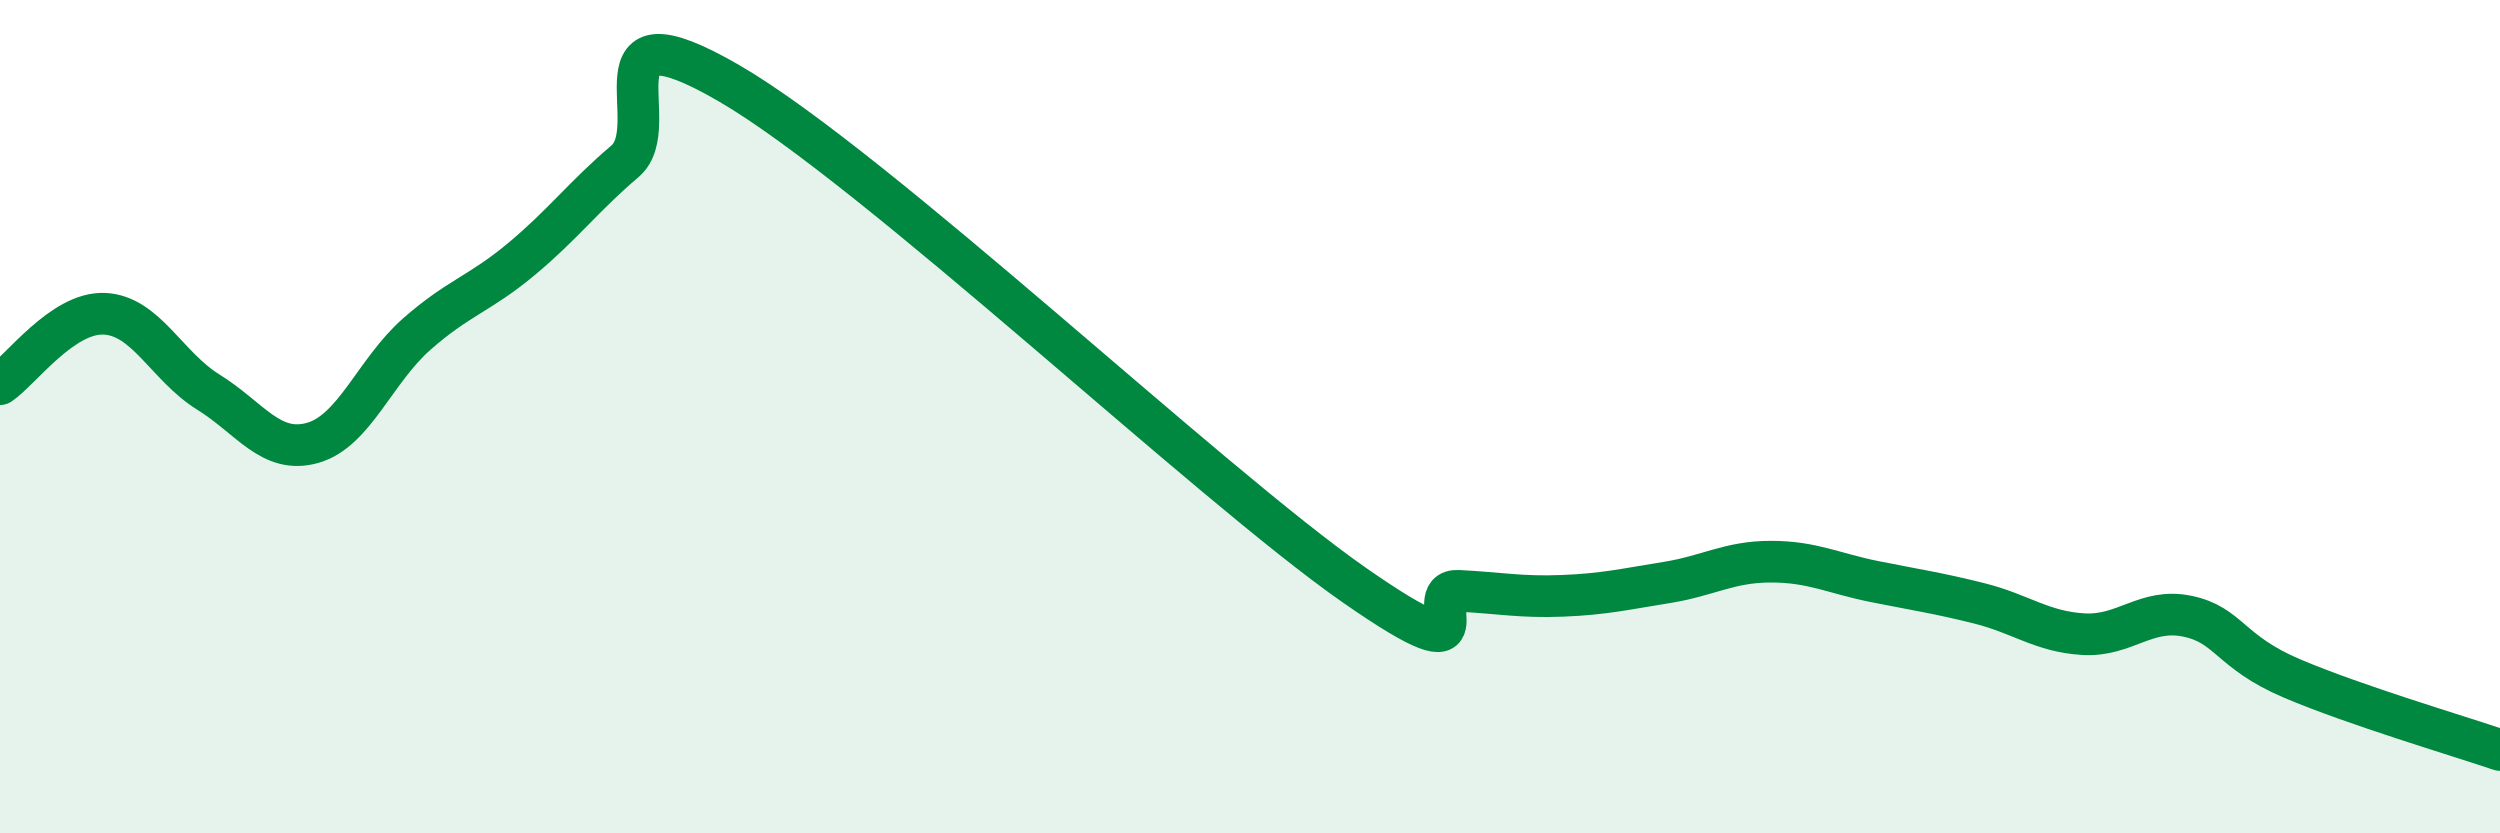
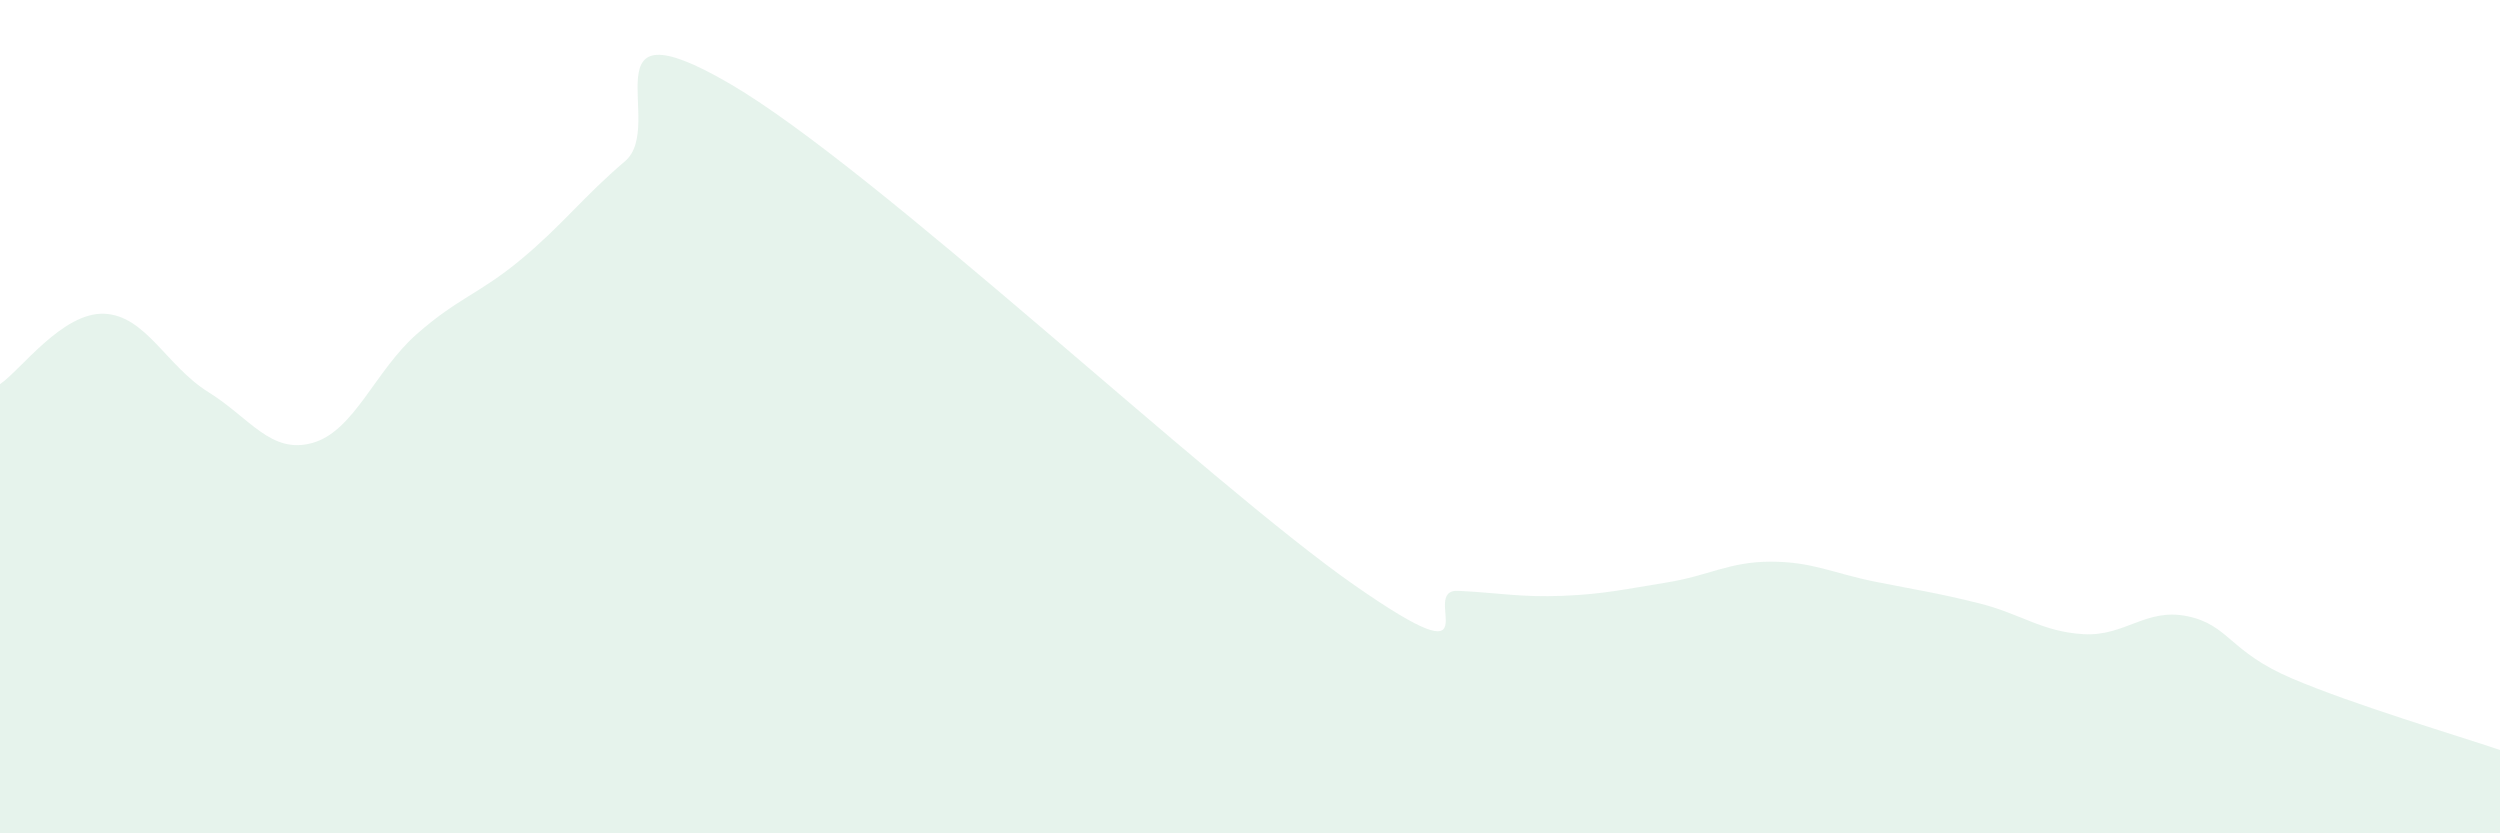
<svg xmlns="http://www.w3.org/2000/svg" width="60" height="20" viewBox="0 0 60 20">
  <path d="M 0,9.22 C 0.5,8.88 1.5,7.49 2.5,7.53 C 3.5,7.57 4,8.79 5,9.41 C 6,10.03 6.5,10.91 7.5,10.63 C 8.5,10.35 9,8.9 10,8.02 C 11,7.14 11.5,7.06 12.5,6.23 C 13.5,5.4 14,4.72 15,3.87 C 16,3.02 14,-0.03 17.5,2 C 21,4.03 29,11.6 32.5,14.04 C 36,16.48 34,14.13 35,14.18 C 36,14.23 36.5,14.34 37.5,14.3 C 38.5,14.26 39,14.14 40,13.98 C 41,13.82 41.5,13.48 42.5,13.48 C 43.5,13.48 44,13.76 45,13.96 C 46,14.16 46.5,14.23 47.5,14.48 C 48.5,14.73 49,15.16 50,15.22 C 51,15.28 51.5,14.58 52.5,14.79 C 53.5,15 53.5,15.64 55,16.28 C 56.5,16.92 59,17.66 60,18L60 20L0 20Z" fill="#008740" opacity="0.1" stroke-linecap="round" stroke-linejoin="round" />
-   <path d="M 0,9.22 C 0.5,8.88 1.5,7.49 2.5,7.53 C 3.5,7.57 4,8.79 5,9.41 C 6,10.03 6.5,10.91 7.5,10.63 C 8.5,10.35 9,8.9 10,8.02 C 11,7.14 11.5,7.06 12.5,6.23 C 13.5,5.4 14,4.72 15,3.87 C 16,3.02 14,-0.03 17.5,2 C 21,4.03 29,11.6 32.5,14.04 C 36,16.48 34,14.13 35,14.18 C 36,14.23 36.5,14.34 37.5,14.3 C 38.5,14.26 39,14.14 40,13.98 C 41,13.82 41.5,13.48 42.5,13.48 C 43.5,13.48 44,13.76 45,13.96 C 46,14.16 46.5,14.23 47.5,14.48 C 48.5,14.73 49,15.16 50,15.22 C 51,15.28 51.5,14.58 52.5,14.79 C 53.5,15 53.5,15.64 55,16.28 C 56.5,16.92 59,17.66 60,18" stroke="#008740" stroke-width="1" fill="none" stroke-linecap="round" stroke-linejoin="round" />
</svg>